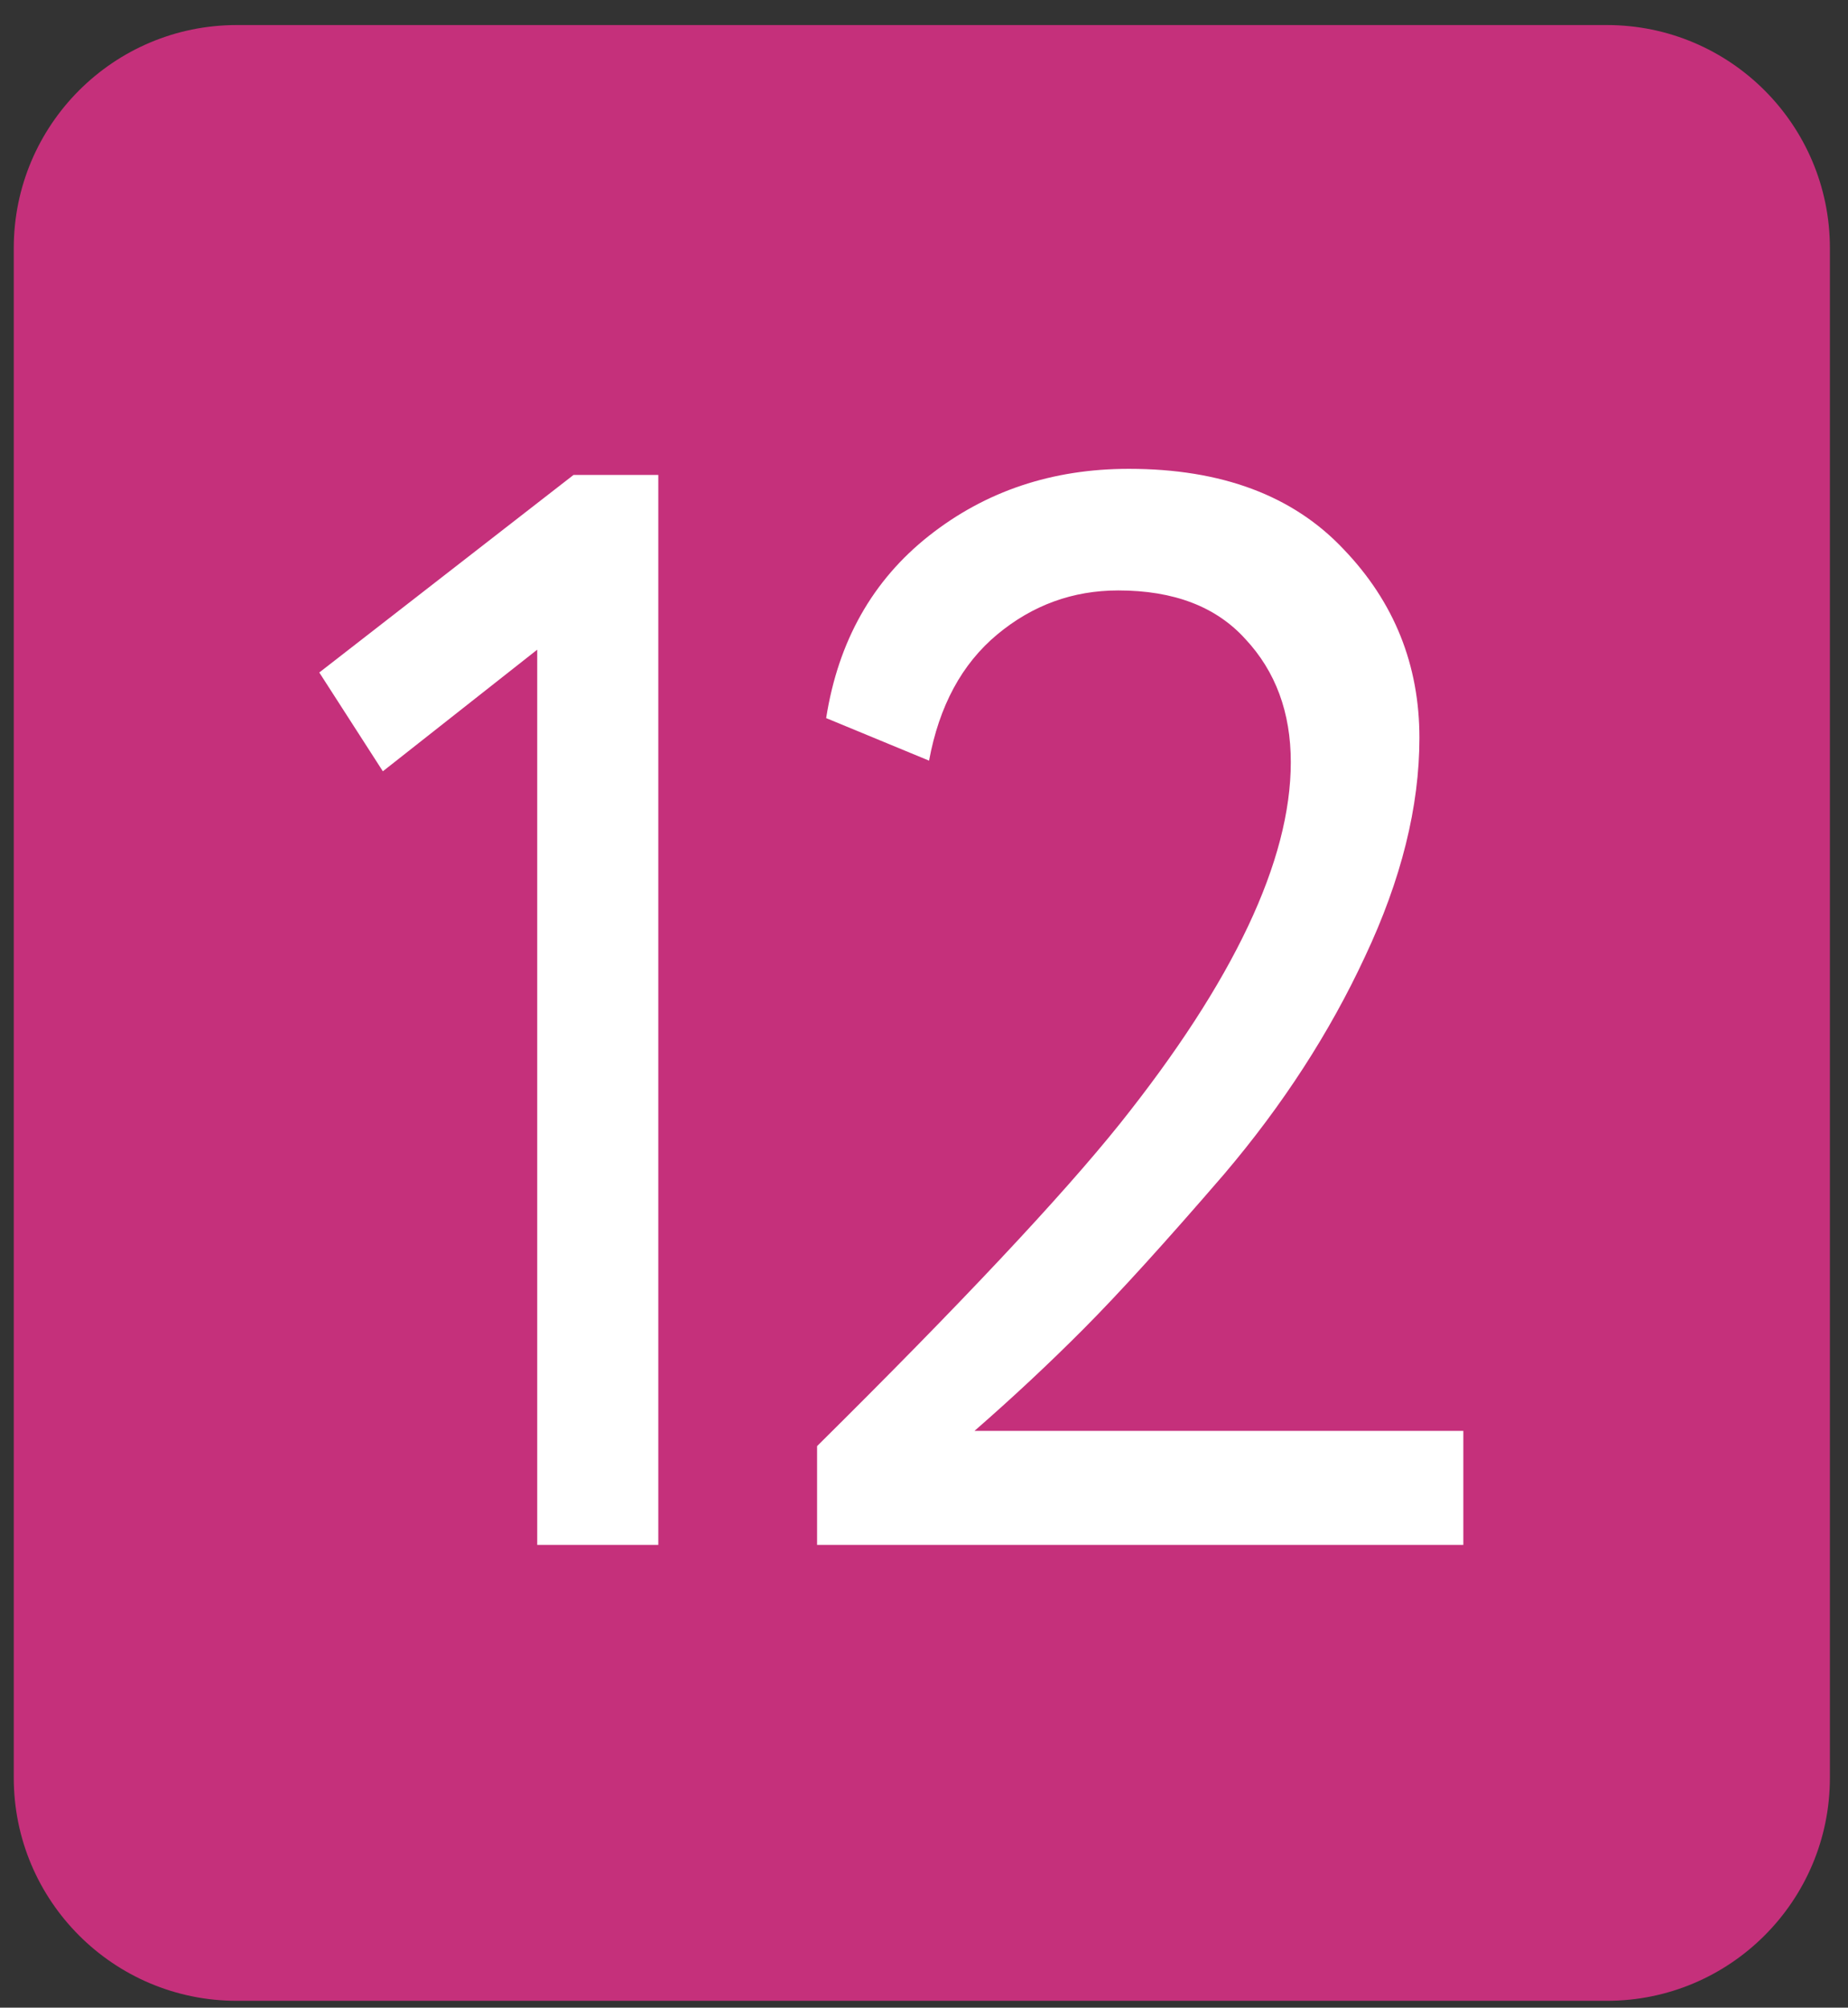
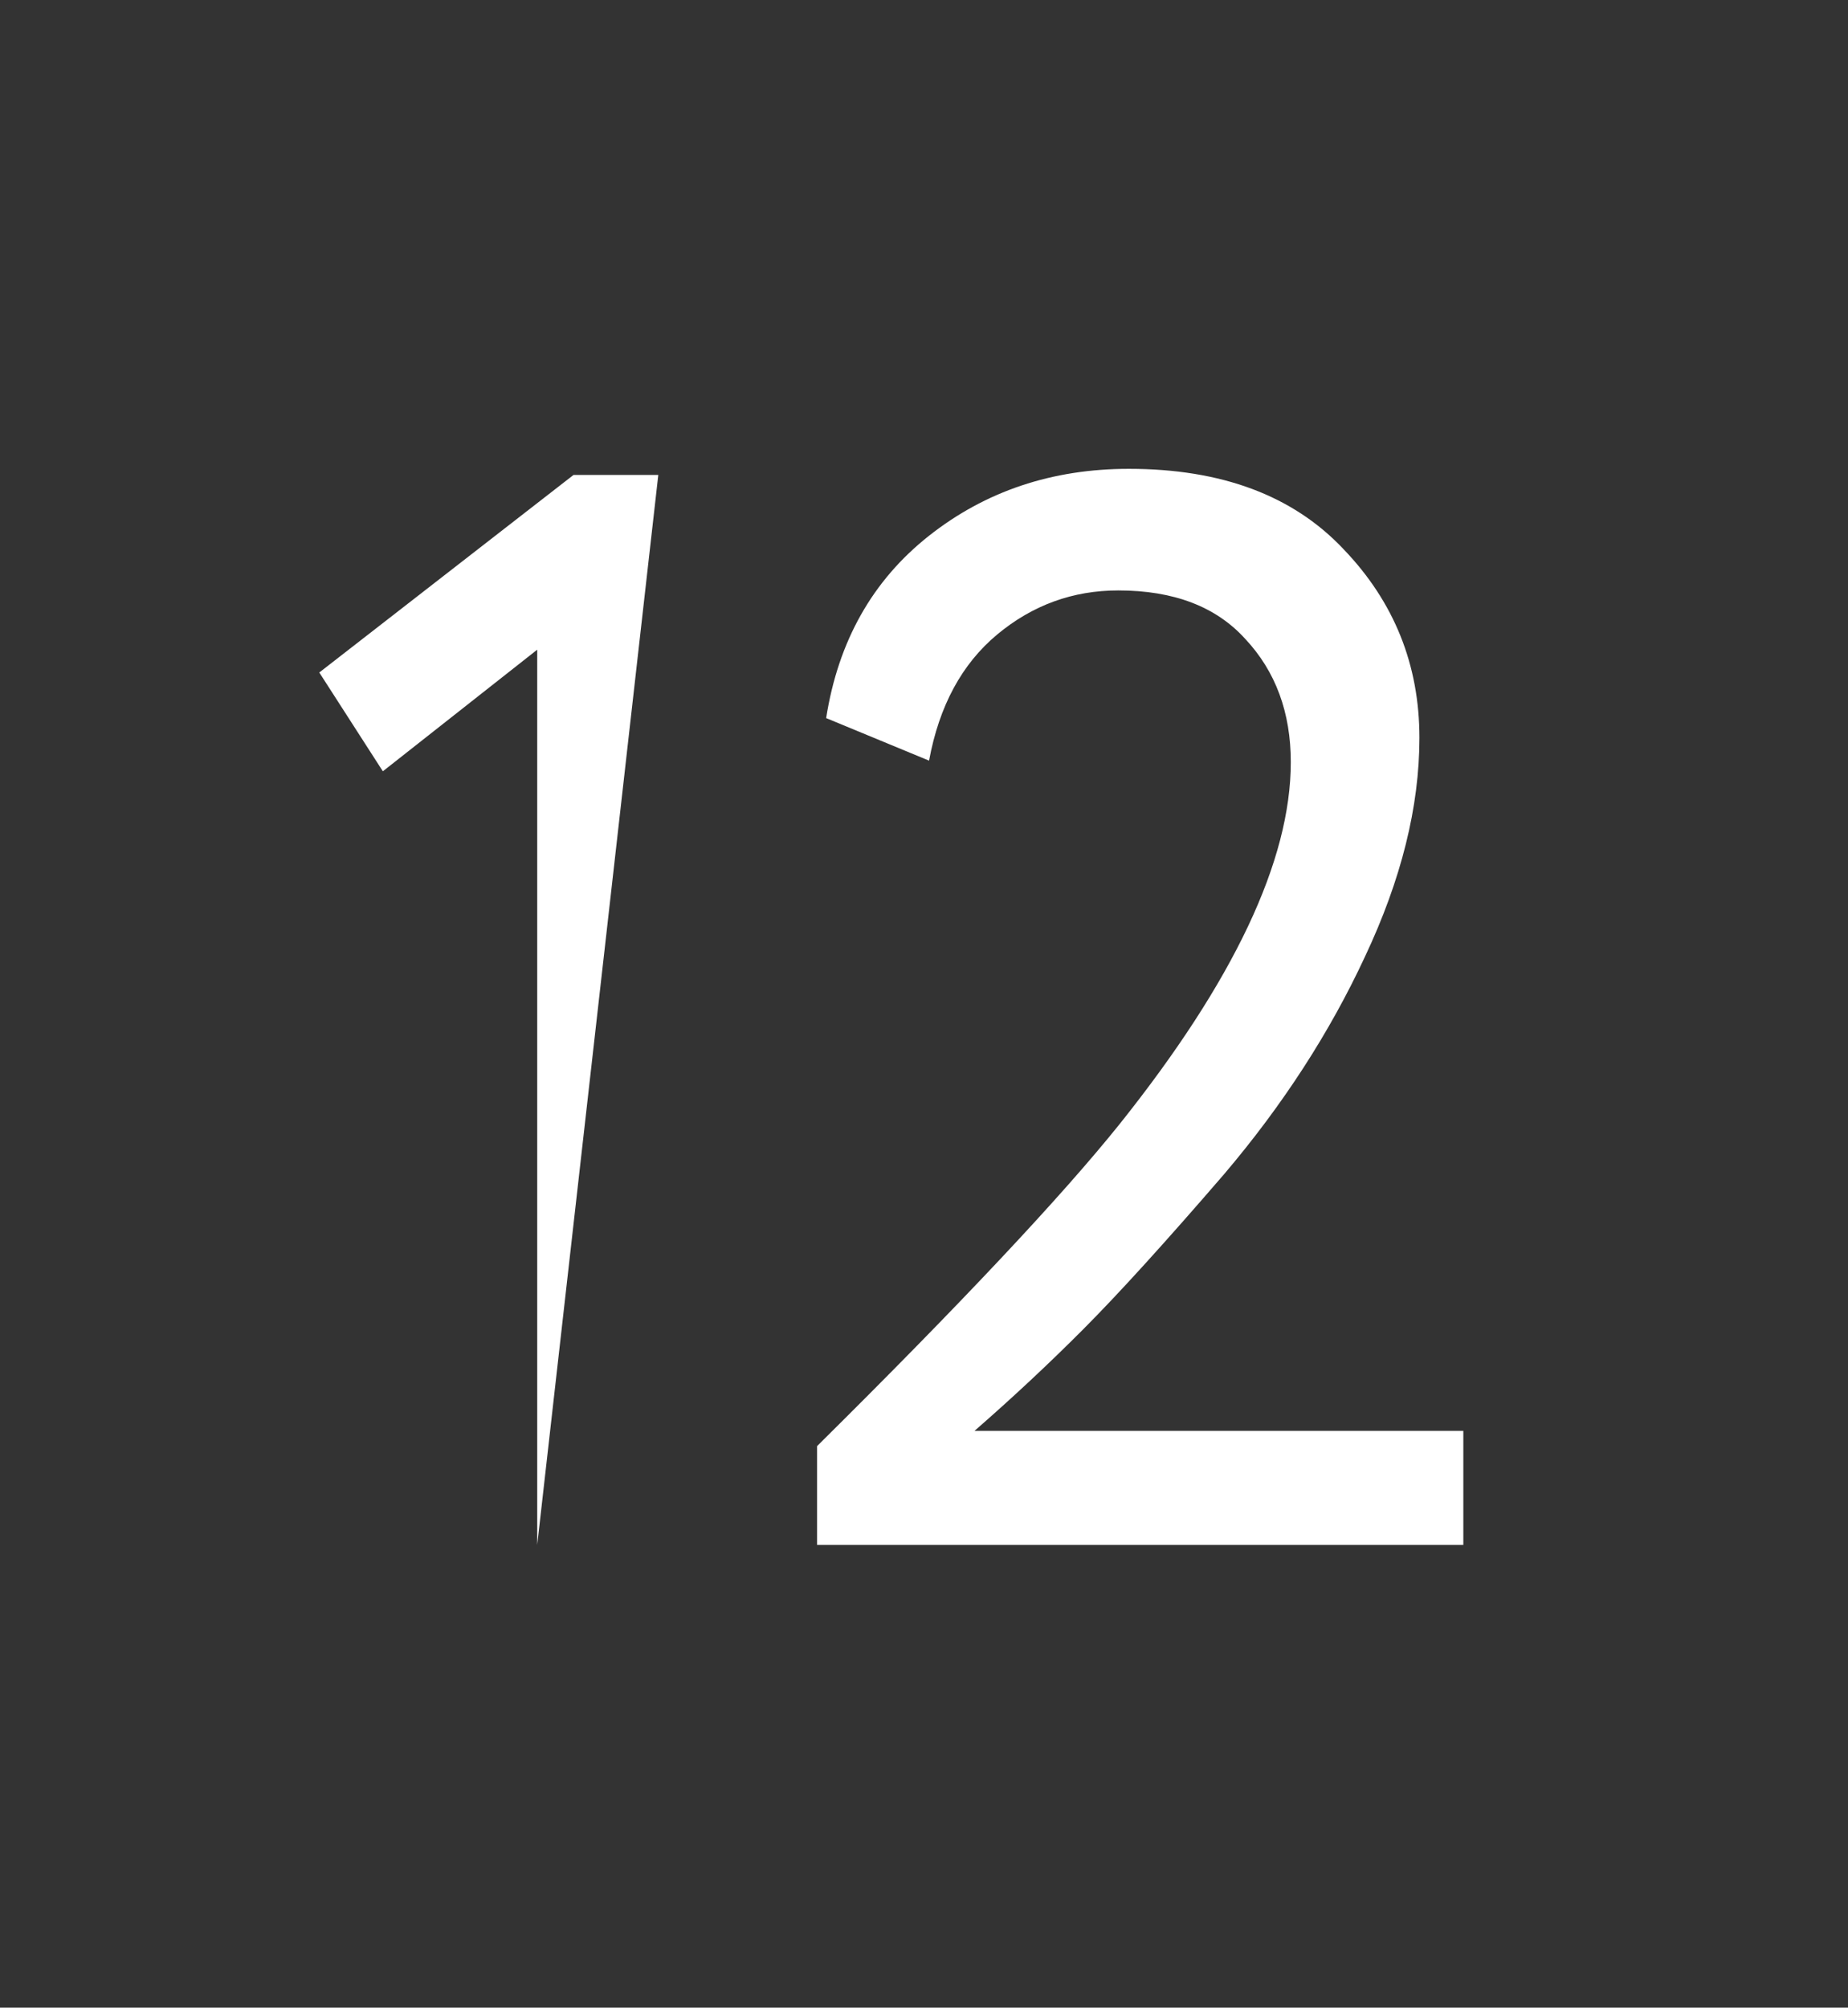
<svg xmlns="http://www.w3.org/2000/svg" width="58" height="63" viewBox="0 0 58 63" fill="none">
  <rect x="0" y="0" width="58" height="63" fill="#333333" stroke="none" />
-   <path d="M0.432 7.786C0.432 3.92 3.566 0.786 7.432 0.786L50.432 0.786C54.298 0.786 57.432 3.92 57.432 7.786L57.432 55.786C57.432 59.652 54.298 62.786 50.432 62.786L7.432 62.786C3.566 62.786 0.432 59.652 0.432 55.786L0.432 7.786Z" fill="#C5307B" />
  <path d="M25.644 48.479L25.644 45.379C30.141 40.927 33.308 37.557 35.144 35.268C38.723 30.785 40.512 27.001 40.512 23.917C40.512 22.359 40.037 21.071 39.087 20.054C38.169 19.037 36.839 18.528 35.097 18.528C33.672 18.528 32.405 18.989 31.297 19.911C30.189 20.833 29.476 22.152 29.159 23.869L25.929 22.534C26.309 20.117 27.386 18.21 29.159 16.811C30.933 15.412 33.023 14.712 35.429 14.712C38.343 14.712 40.591 15.555 42.174 17.24C43.758 18.893 44.549 20.865 44.549 23.154C44.549 25.316 43.979 27.605 42.839 30.022C41.731 32.406 40.258 34.68 38.422 36.842C36.585 38.972 35.113 40.593 34.004 41.706C32.928 42.787 31.788 43.852 30.584 44.902L45.927 44.902L45.927 48.479L25.644 48.479Z" fill="white" />
-   <path d="M10.021 21.103L18.001 14.903L20.661 14.903L20.661 48.478L16.861 48.478L16.861 20.387L12.016 24.203L10.021 21.103Z" fill="white" />
+   <path d="M10.021 21.103L18.001 14.903L20.661 14.903L16.861 48.478L16.861 20.387L12.016 24.203L10.021 21.103Z" fill="white" />
</svg>